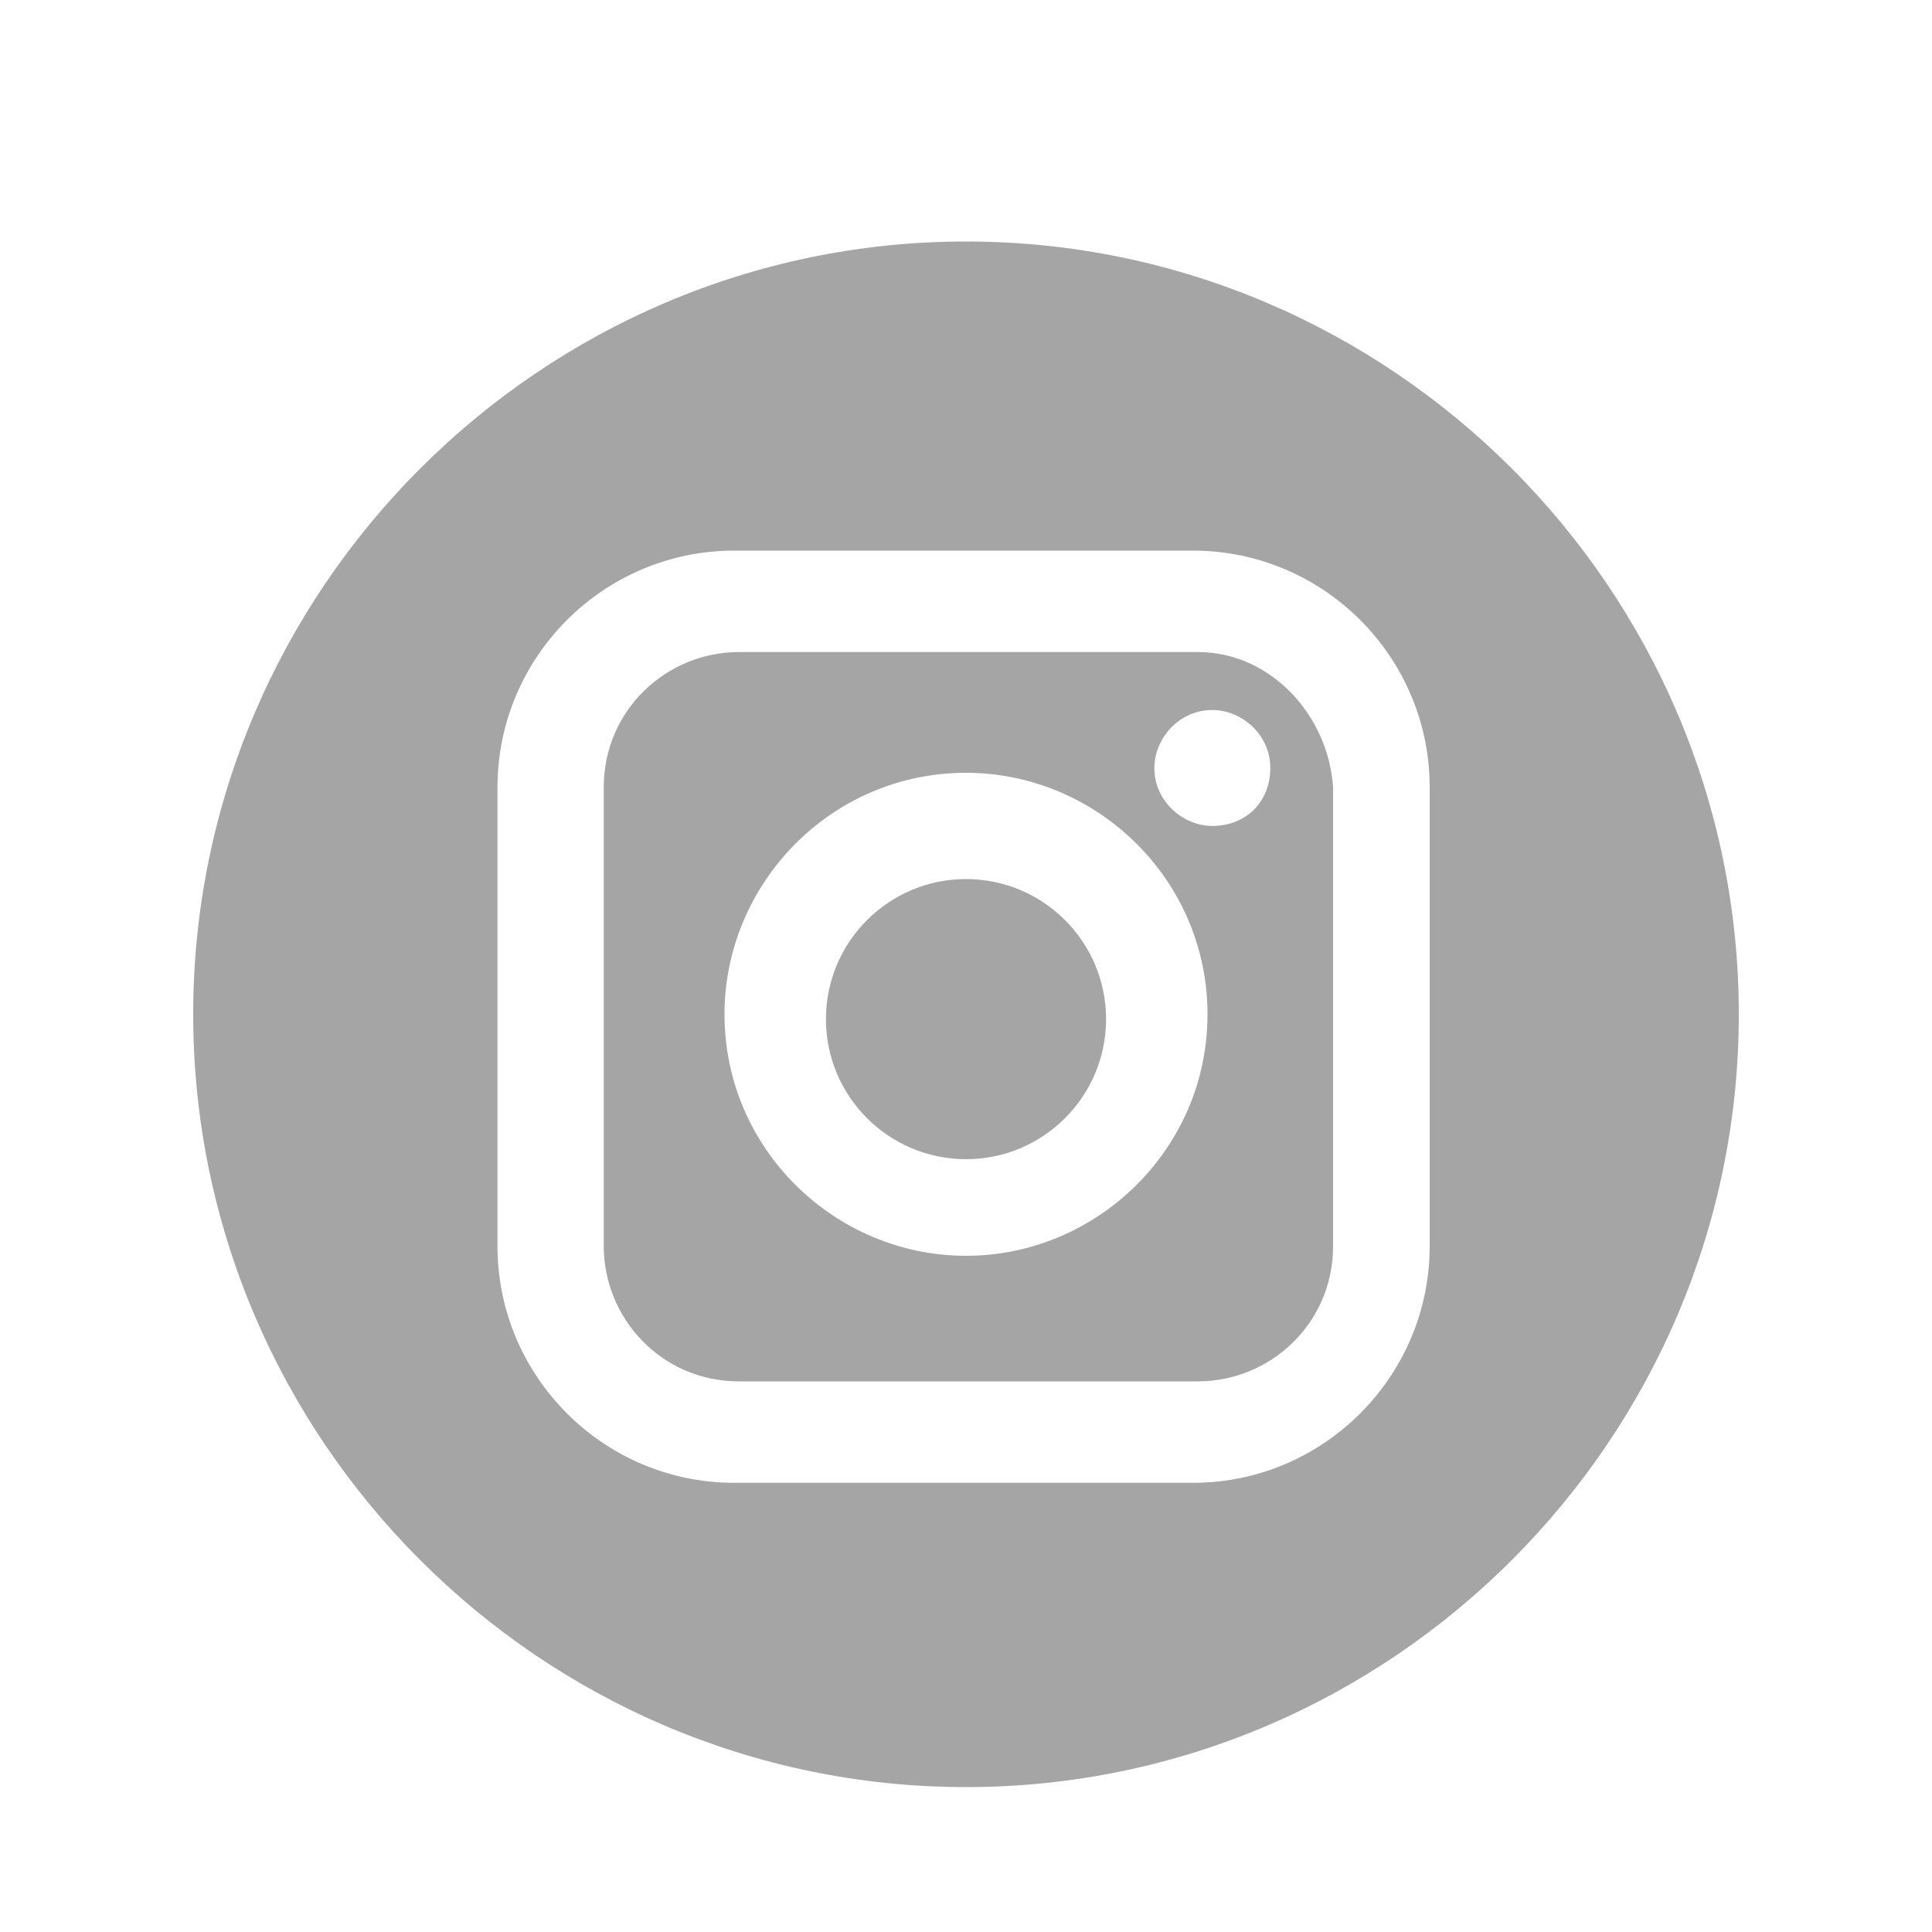
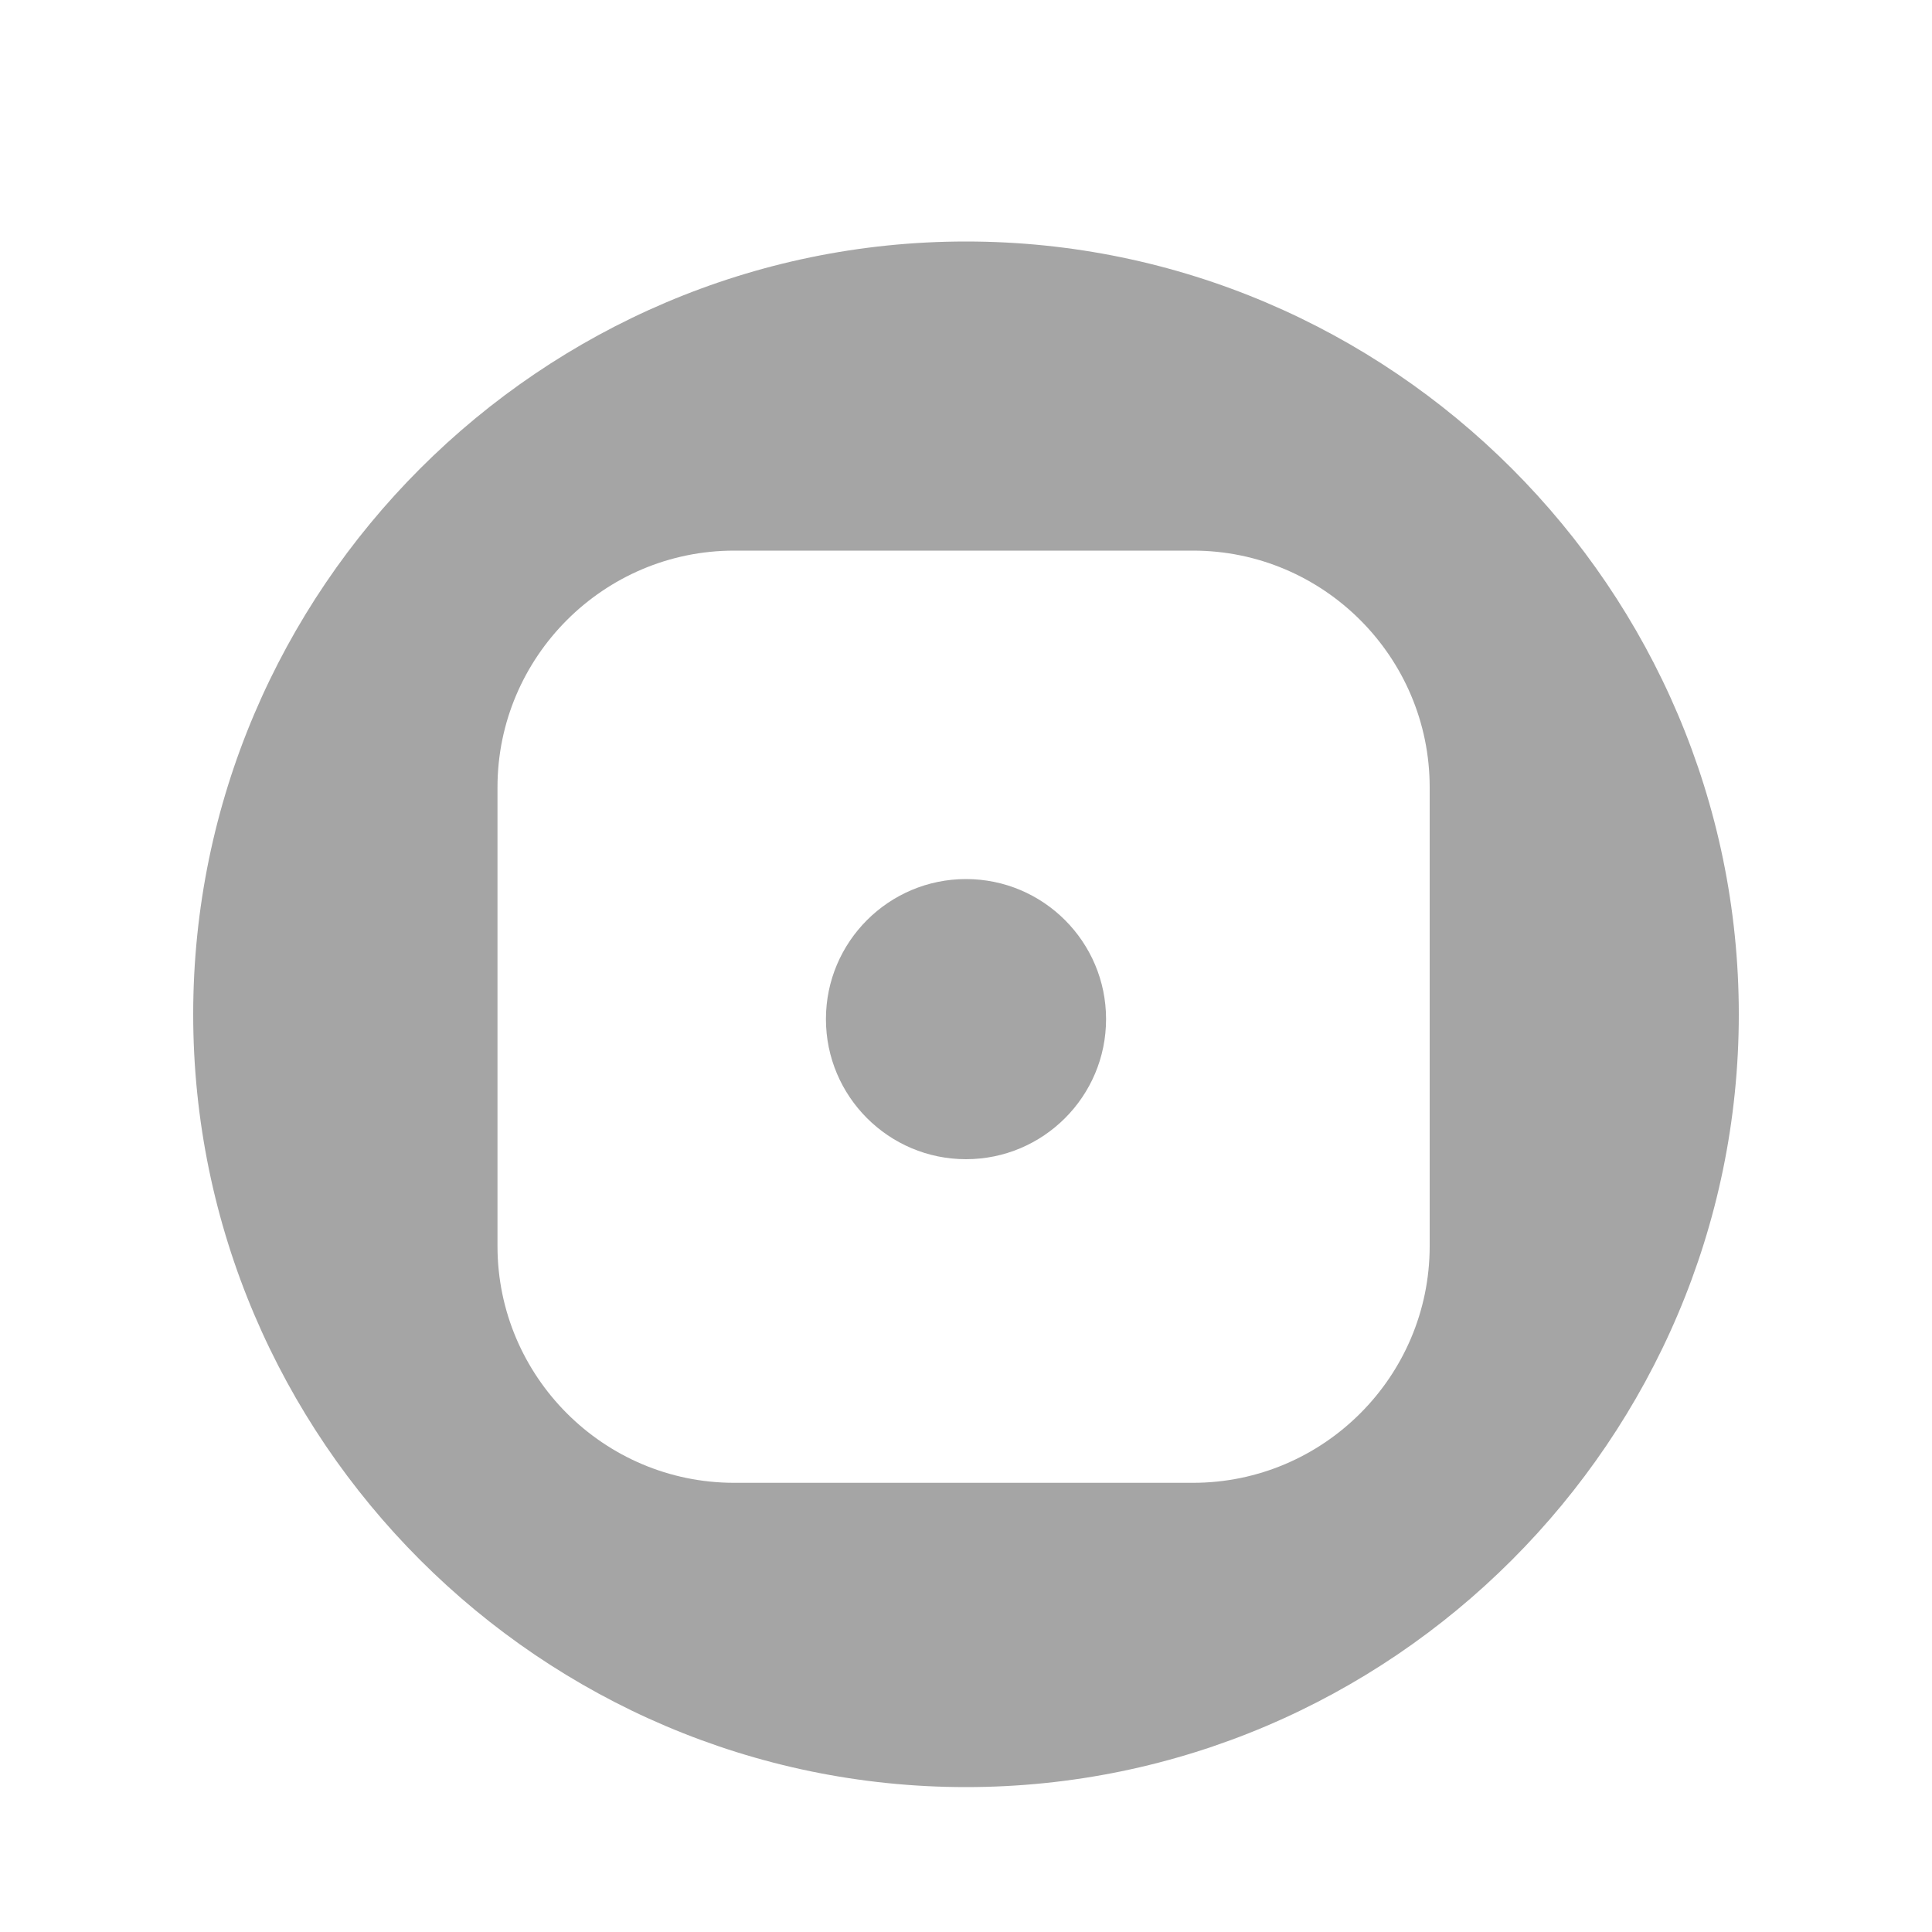
<svg xmlns="http://www.w3.org/2000/svg" version="1.1" id="レイヤー_1" x="0px" y="0px" viewBox="0 0 40 40" style="enable-background:new 0 0 40 40;" xml:space="preserve">
  <style type="text/css">
	.st0{fill:#A5A5A5;}
	.st1{fill:#73A9BF;}
	.st2{fill:#506089;}
	.st3{fill:#C16B6B;}
	.st4{fill:#897874;}
	.st5{fill:#707070;}
	.st6{fill:#666666;}
</style>
  <g>
-     <path class="st0" d="M24.8,13.5h-9.5c-1.5,0-2.8,1.2-2.8,2.8v9.5c0,1.5,1.2,2.8,2.8,2.8h9.5c1.5,0,2.8-1.2,2.8-2.8v-9.5   C27.5,14.8,26.3,13.5,24.8,13.5z M20,26c-2.7,0-5-2.2-5-5c0-2.7,2.2-5,5-5c2.7,0,5,2.2,5,5C25,23.8,22.7,26,20,26z M25.1,17.1   c-0.6,0-1.2-0.5-1.2-1.2c0-0.6,0.5-1.2,1.2-1.2c0.6,0,1.2,0.5,1.2,1.2S25.8,17.1,25.1,17.1z" />
    <path class="st0" d="M20,18.2c-1.6,0-2.9,1.3-2.9,2.9c0,1.6,1.3,2.9,2.9,2.9c1.6,0,2.9-1.3,2.9-2.9C22.9,19.5,21.6,18.2,20,18.2z" />
    <path class="st0" d="M20,5C11.2,5,4,12.2,4,21s7.2,16,16,16s16-7.2,16-16S28.8,5,20,5z M29.6,25.8c0,2.7-2.2,4.9-4.9,4.9h-9.5   c-2.7,0-4.9-2.2-4.9-4.9v-9.5c0-2.7,2.2-4.9,4.9-4.9h9.5c2.7,0,4.9,2.2,4.9,4.9V25.8z" />
  </g>
</svg>